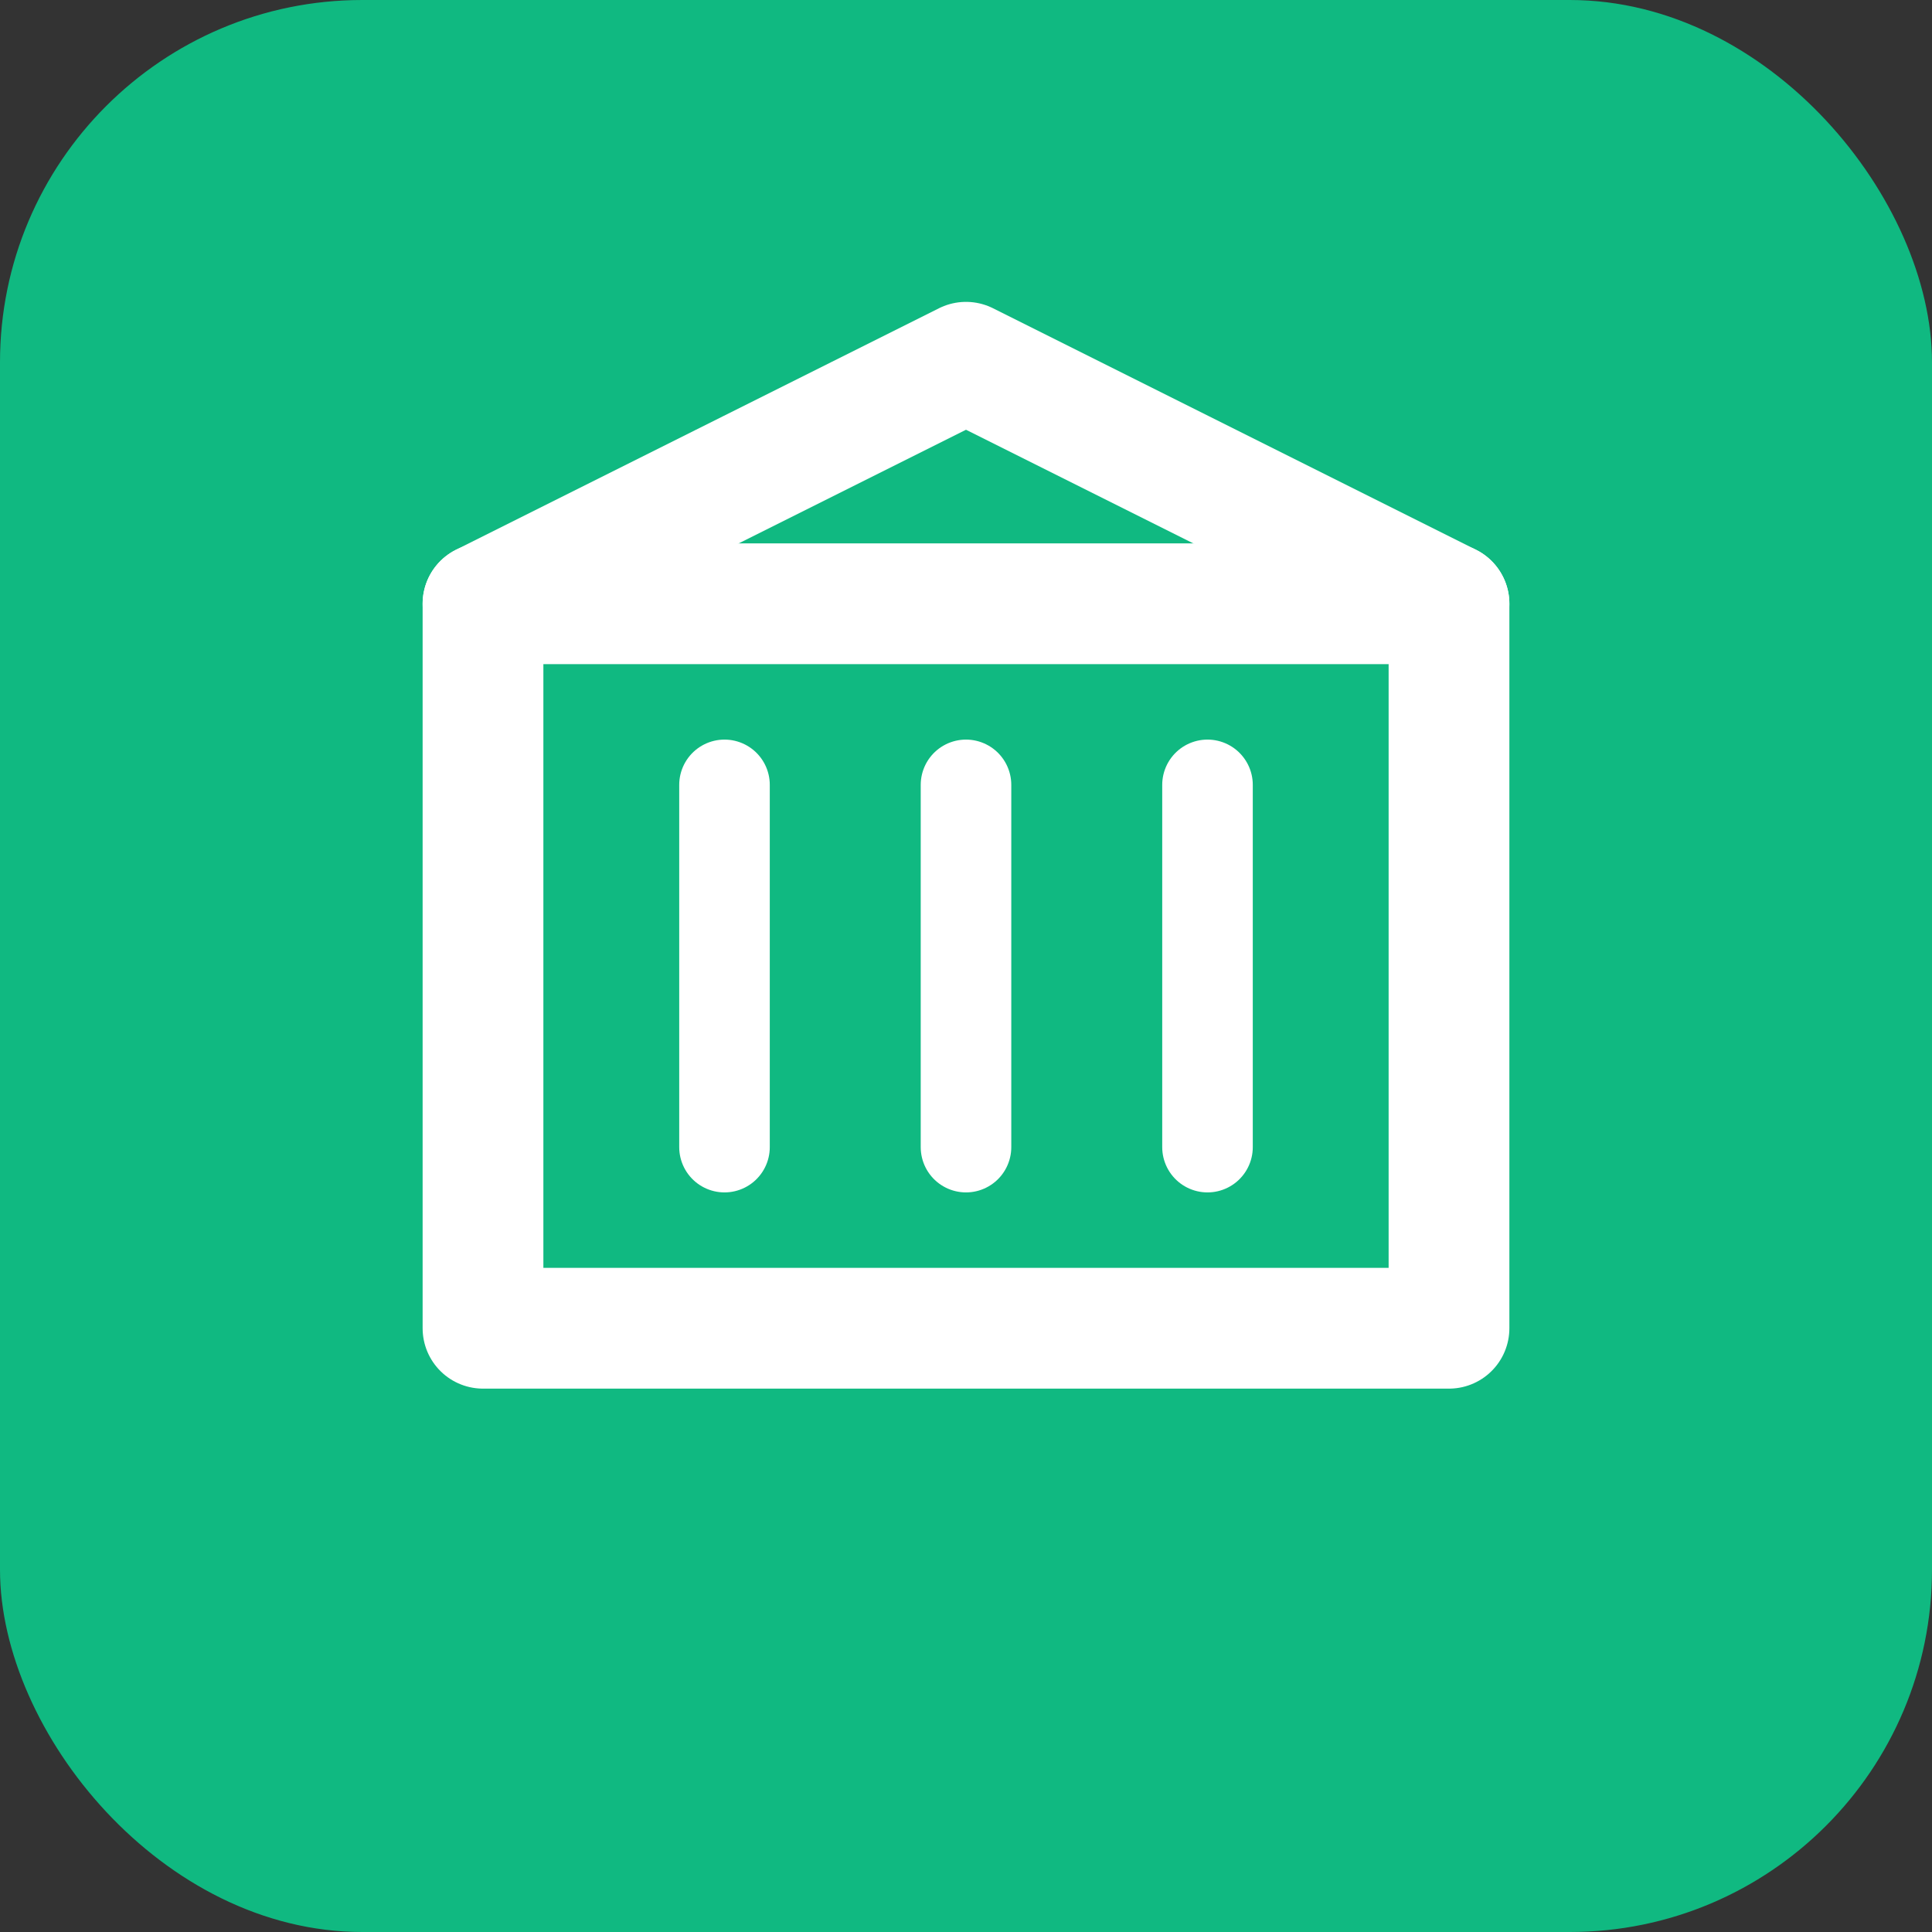
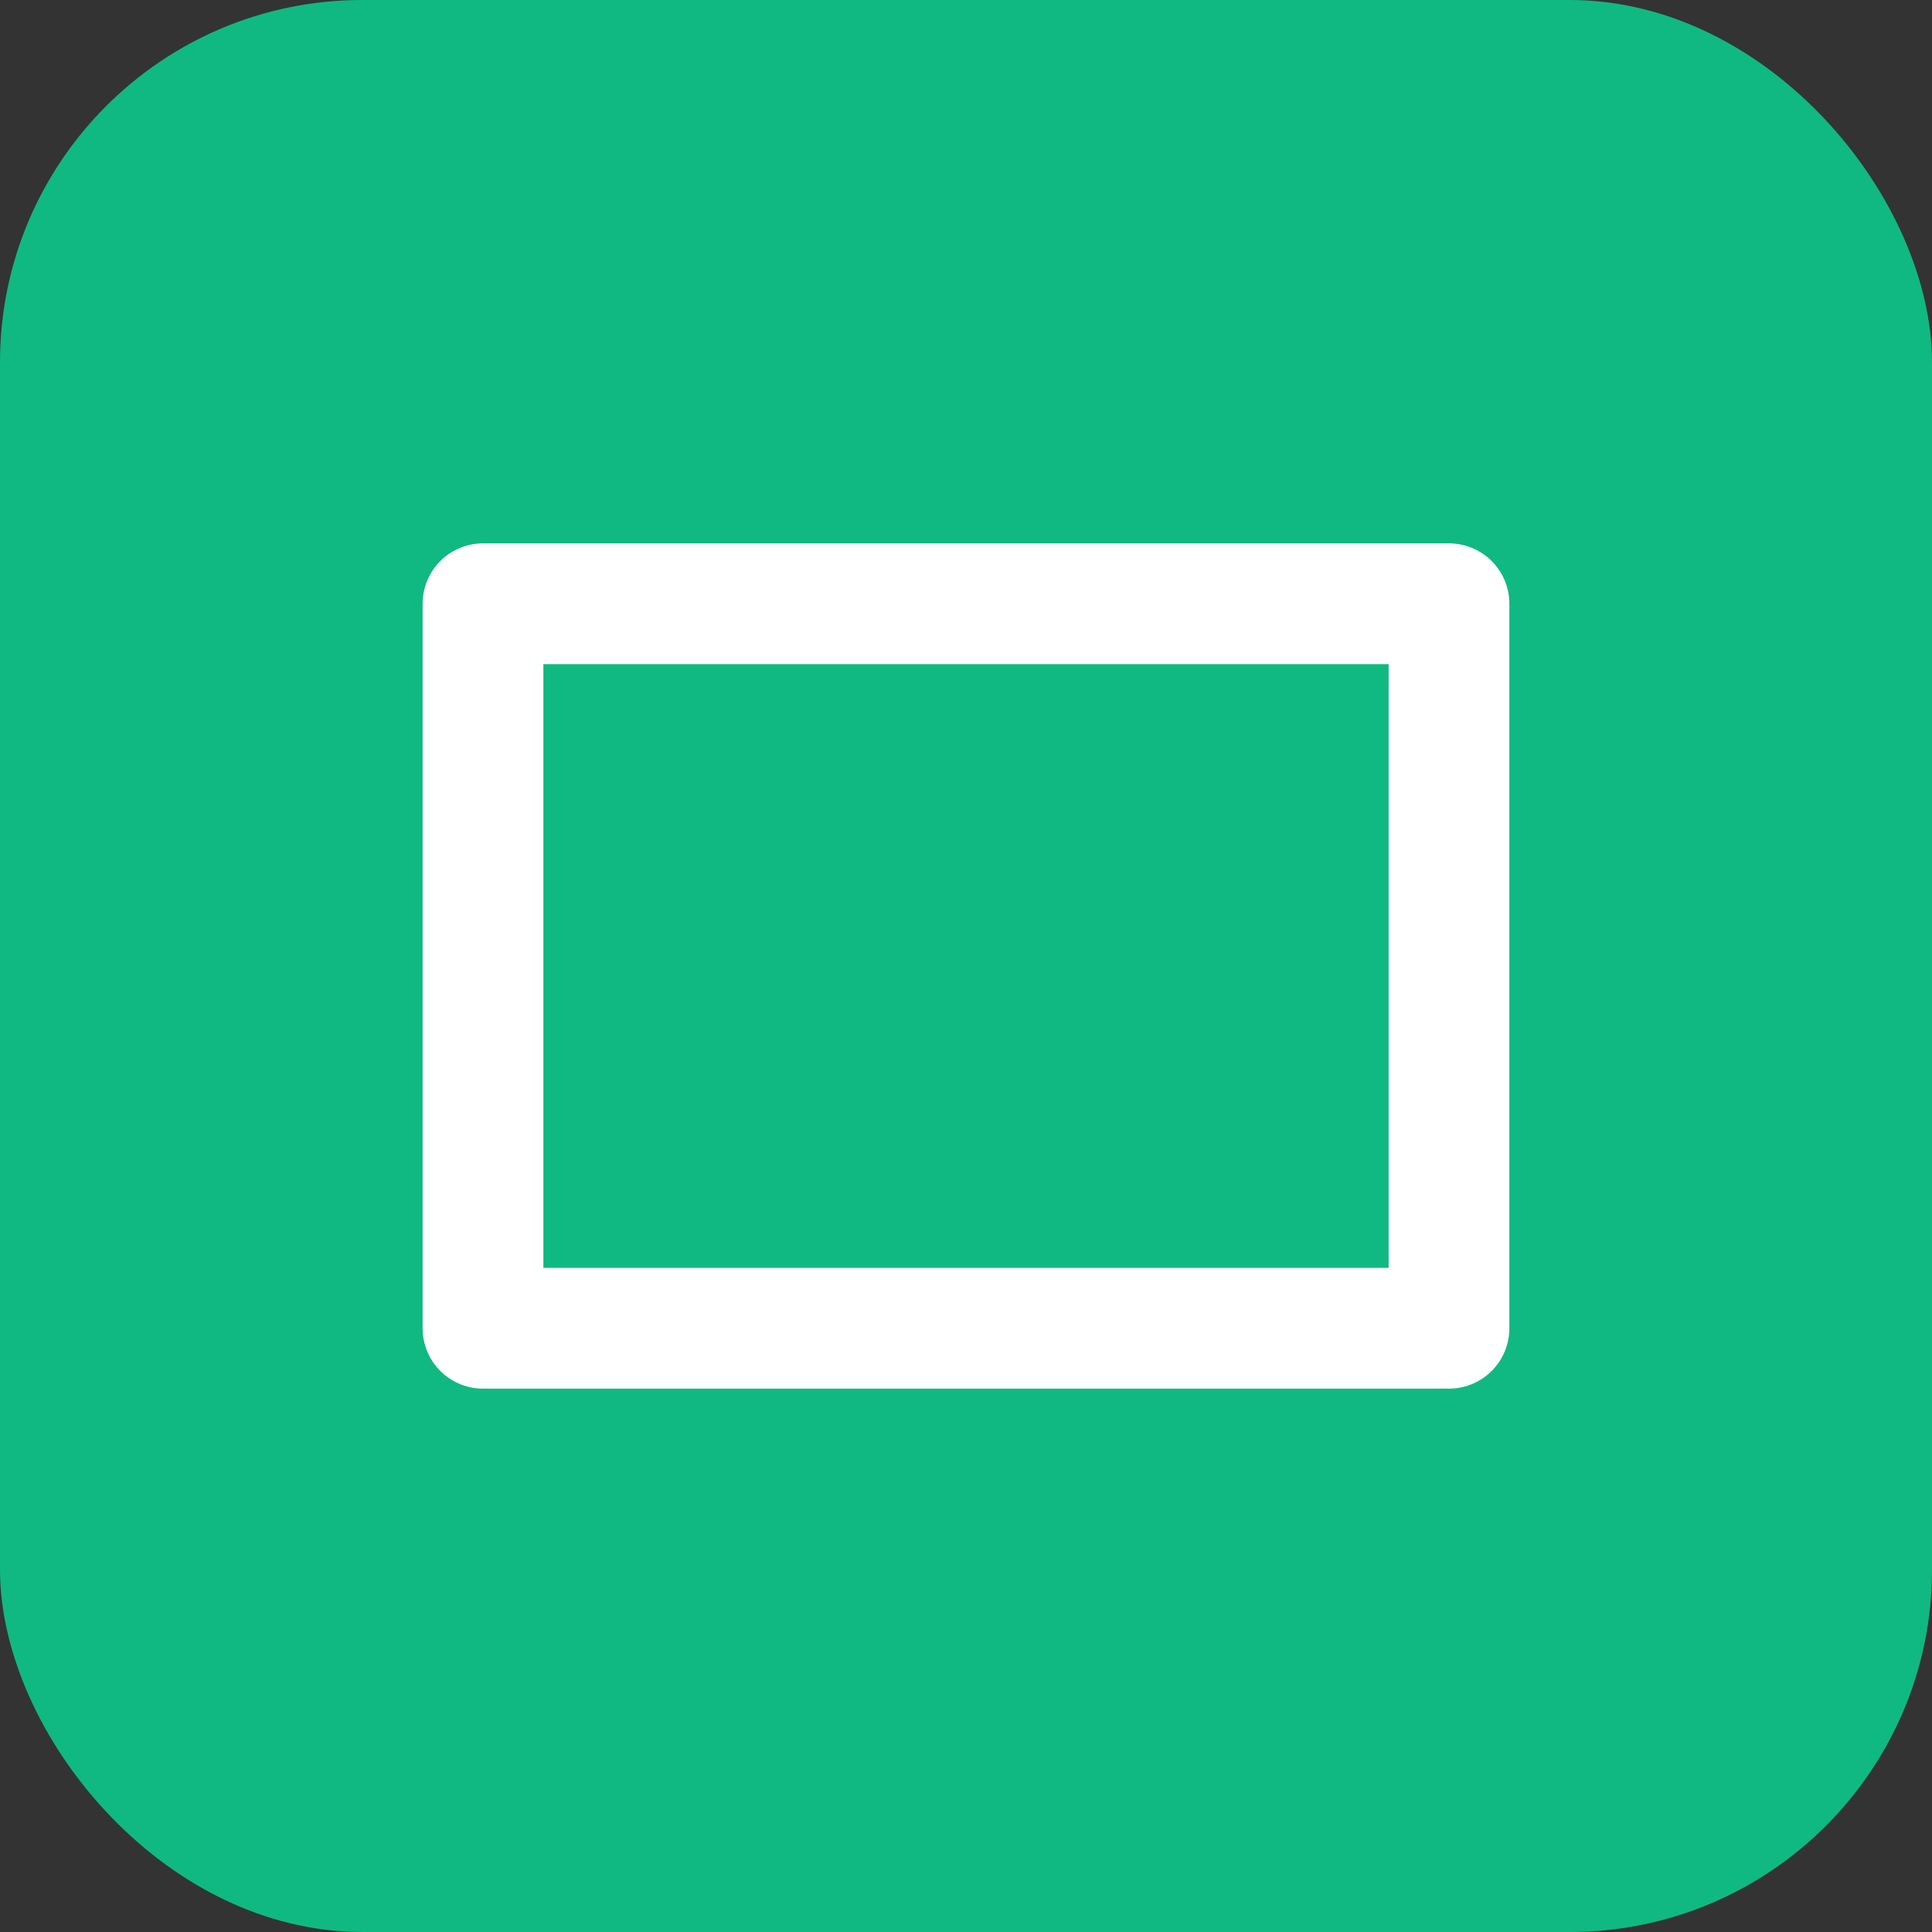
<svg xmlns="http://www.w3.org/2000/svg" viewBox="0 0 32 32" fill="none">
  <rect x="0" y="0" width="32" height="32" fill="#333333" stroke="none" />
  <rect width="32" height="32" rx="6" fill="#10b981" />
  <path d="M8 10V22H24V10H8Z" stroke="white" stroke-width="2" stroke-linecap="round" stroke-linejoin="round" />
-   <path d="M8 10L16 6L24 10" stroke="white" stroke-width="2" stroke-linecap="round" stroke-linejoin="round" />
-   <path d="M12 13V19" stroke="white" stroke-width="1.5" stroke-linecap="round" />
-   <path d="M16 13V19" stroke="white" stroke-width="1.5" stroke-linecap="round" />
-   <path d="M20 13V19" stroke="white" stroke-width="1.5" stroke-linecap="round" />
</svg>